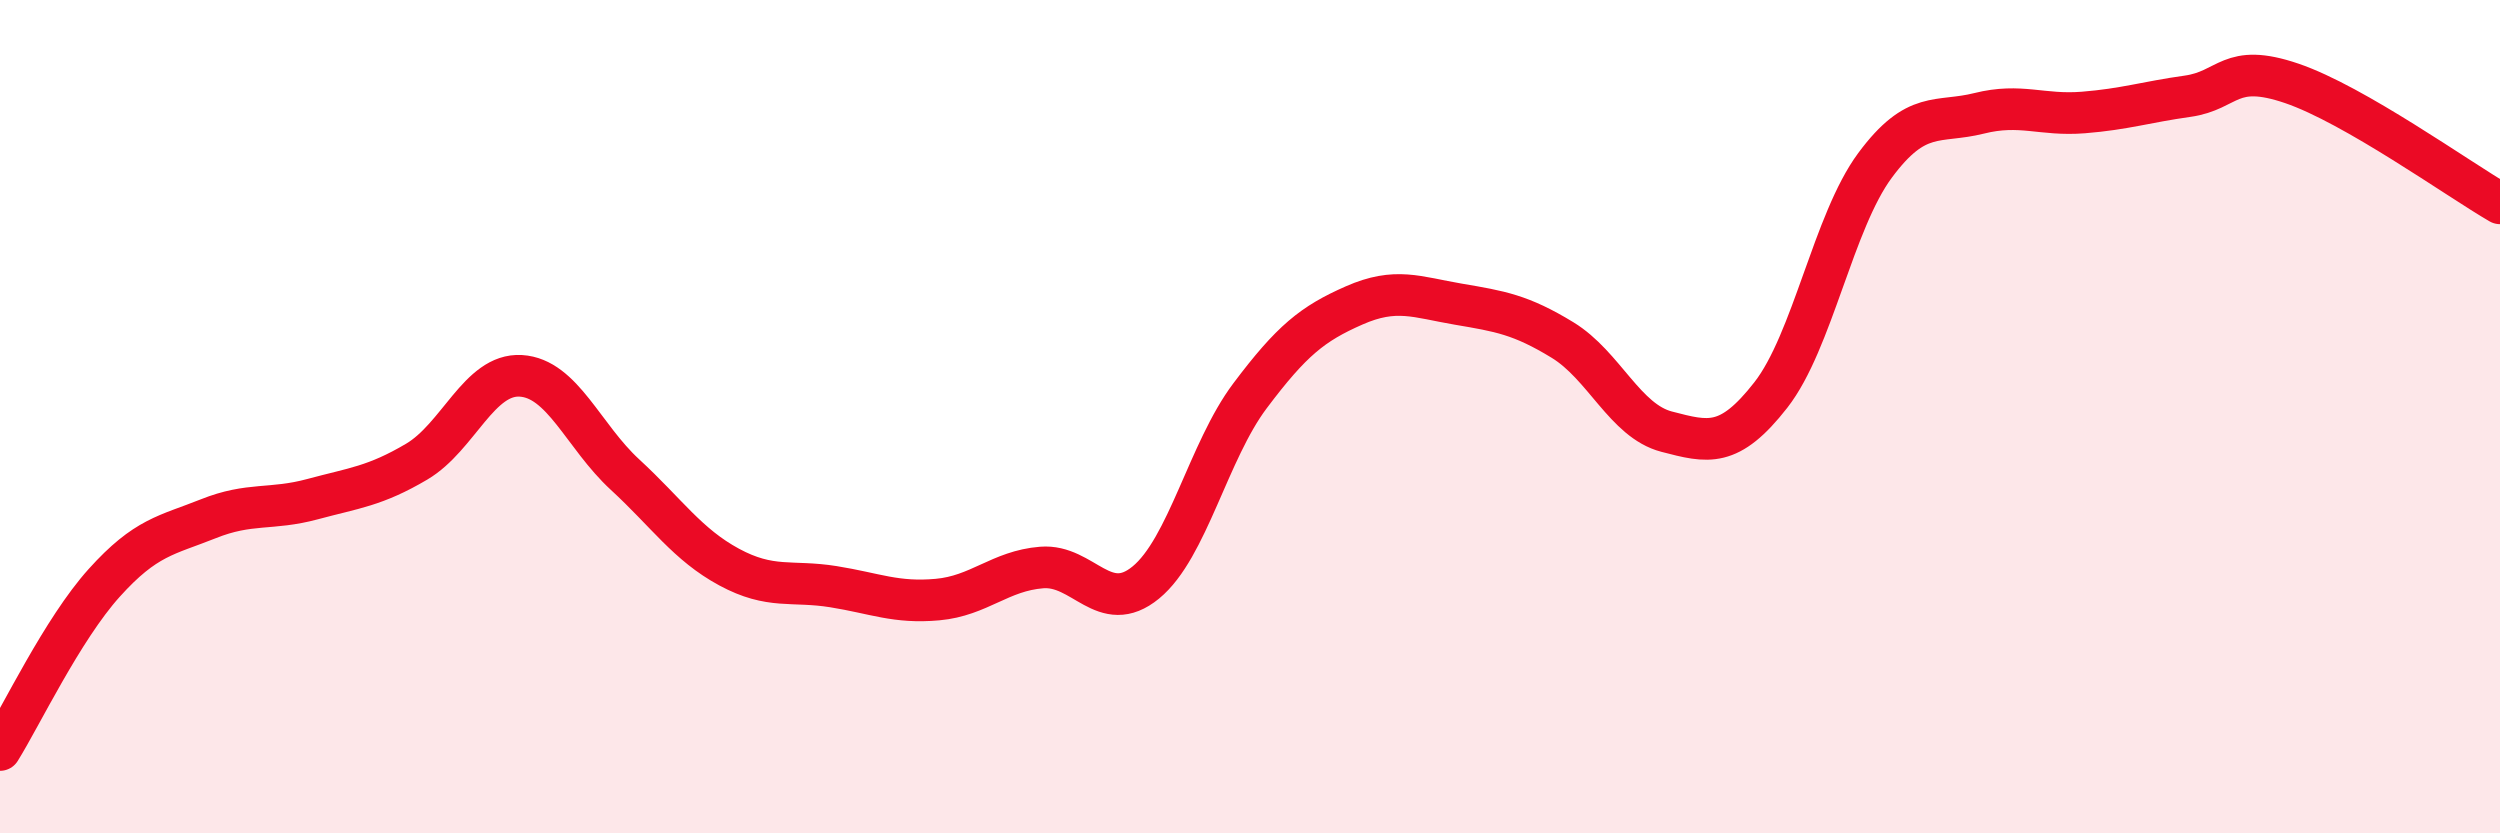
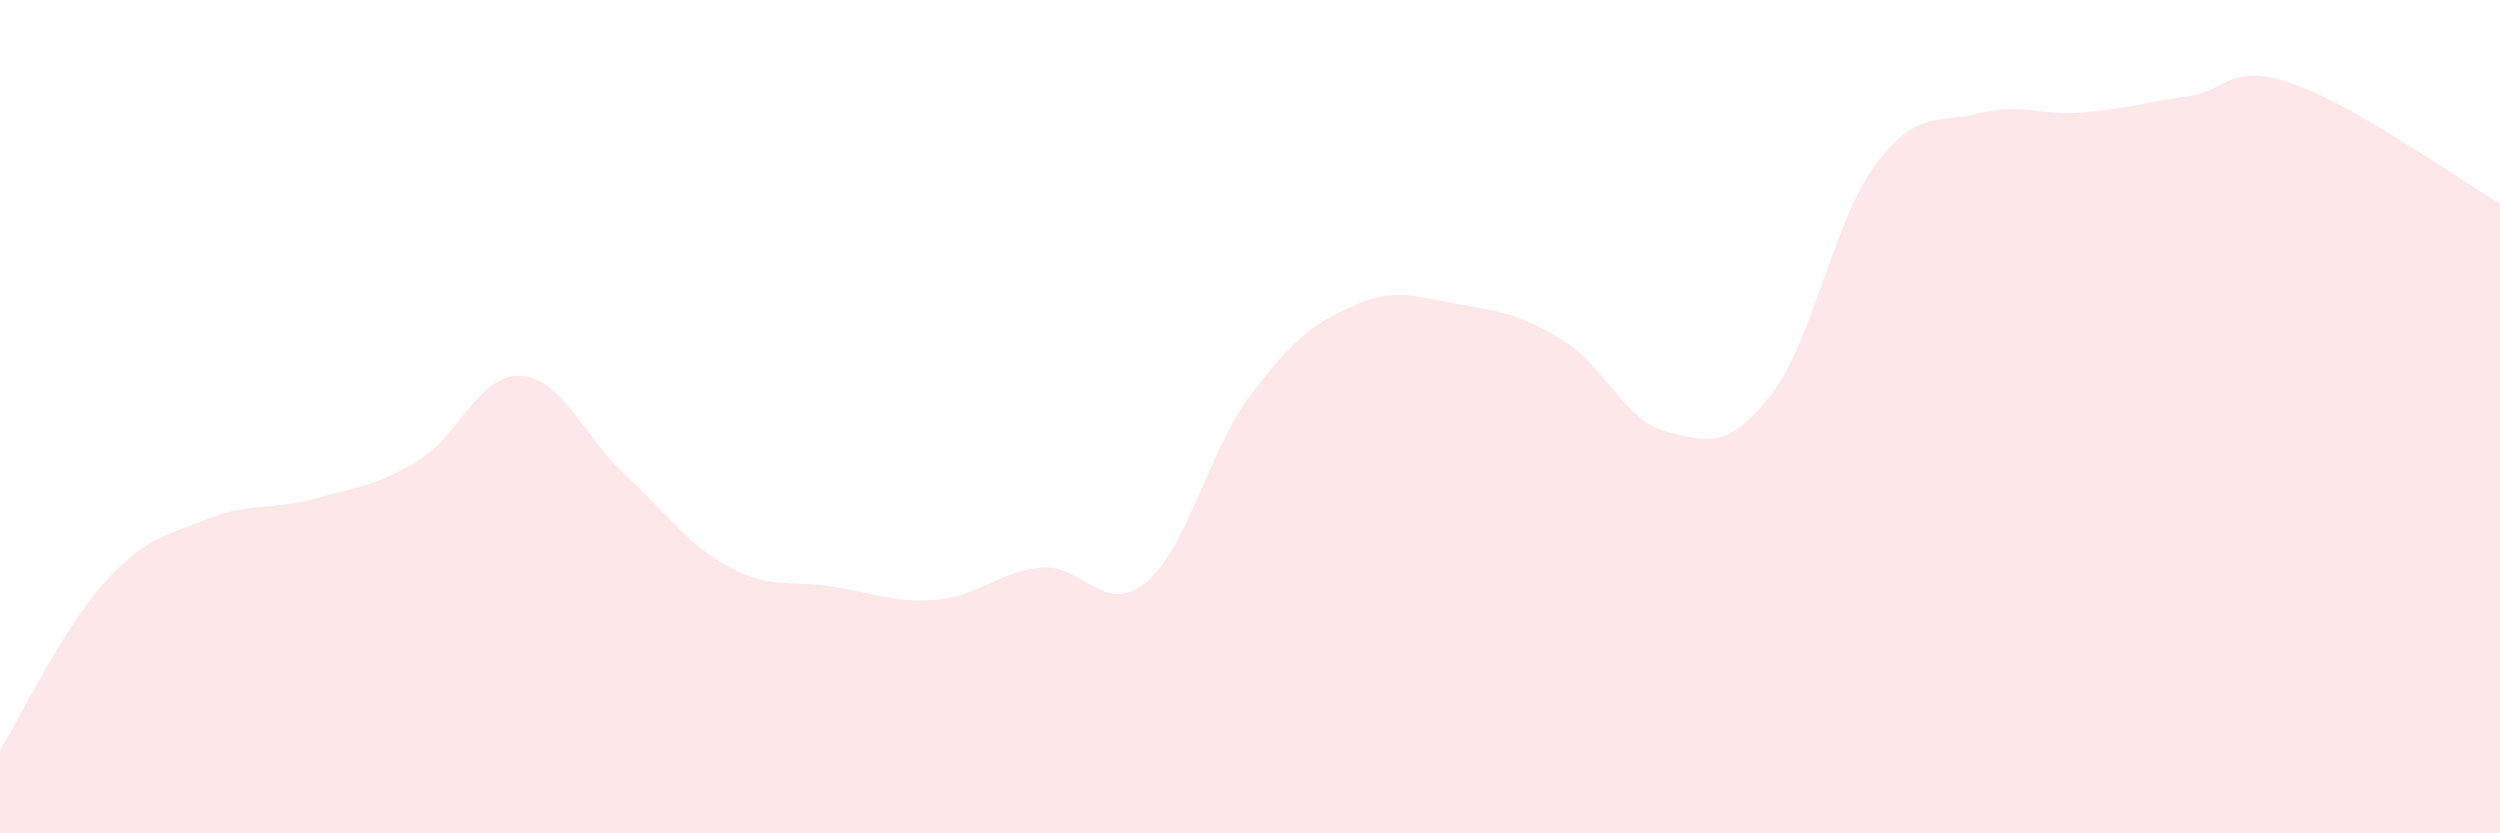
<svg xmlns="http://www.w3.org/2000/svg" width="60" height="20" viewBox="0 0 60 20">
  <path d="M 0,18 C 0.5,17.2 1.5,15.1 2.5,13.99 C 3.5,12.88 4,12.85 5,12.45 C 6,12.05 6.5,12.25 7.5,11.98 C 8.5,11.71 9,11.67 10,11.08 C 11,10.49 11.5,8.96 12.5,9.02 C 13.5,9.08 14,10.47 15,11.39 C 16,12.31 16.5,13.07 17.5,13.61 C 18.5,14.15 19,13.92 20,14.08 C 21,14.24 21.5,14.48 22.5,14.39 C 23.5,14.3 24,13.7 25,13.62 C 26,13.54 26.5,14.8 27.5,13.98 C 28.5,13.16 29,10.83 30,9.5 C 31,8.17 31.5,7.77 32.5,7.33 C 33.5,6.89 34,7.13 35,7.3 C 36,7.47 36.5,7.55 37.5,8.16 C 38.5,8.77 39,10.1 40,10.36 C 41,10.62 41.5,10.76 42.5,9.48 C 43.5,8.2 44,5.32 45,3.97 C 46,2.62 46.5,2.97 47.5,2.72 C 48.5,2.47 49,2.78 50,2.7 C 51,2.62 51.5,2.45 52.5,2.31 C 53.5,2.17 53.5,1.49 55,2 C 56.5,2.51 59,4.3 60,4.88L60 20L0 20Z" fill="#EB0A25" opacity="0.1" stroke-linecap="round" stroke-linejoin="round" />
-   <path d="M 0,18 C 0.5,17.2 1.5,15.1 2.5,13.99 C 3.5,12.88 4,12.85 5,12.45 C 6,12.05 6.5,12.25 7.5,11.98 C 8.5,11.71 9,11.67 10,11.08 C 11,10.49 11.5,8.96 12.5,9.02 C 13.5,9.08 14,10.47 15,11.39 C 16,12.31 16.5,13.07 17.5,13.61 C 18.5,14.15 19,13.92 20,14.08 C 21,14.24 21.5,14.48 22.5,14.39 C 23.5,14.3 24,13.7 25,13.62 C 26,13.54 26.5,14.8 27.5,13.98 C 28.5,13.16 29,10.83 30,9.5 C 31,8.17 31.5,7.77 32.5,7.33 C 33.5,6.89 34,7.13 35,7.3 C 36,7.47 36.5,7.55 37.5,8.16 C 38.5,8.77 39,10.1 40,10.36 C 41,10.62 41.5,10.76 42.5,9.48 C 43.5,8.2 44,5.32 45,3.97 C 46,2.62 46.5,2.97 47.5,2.72 C 48.5,2.47 49,2.78 50,2.7 C 51,2.62 51.5,2.45 52.5,2.31 C 53.5,2.17 53.5,1.49 55,2 C 56.5,2.51 59,4.3 60,4.88" stroke="#EB0A25" stroke-width="1" fill="none" stroke-linecap="round" stroke-linejoin="round" />
</svg>